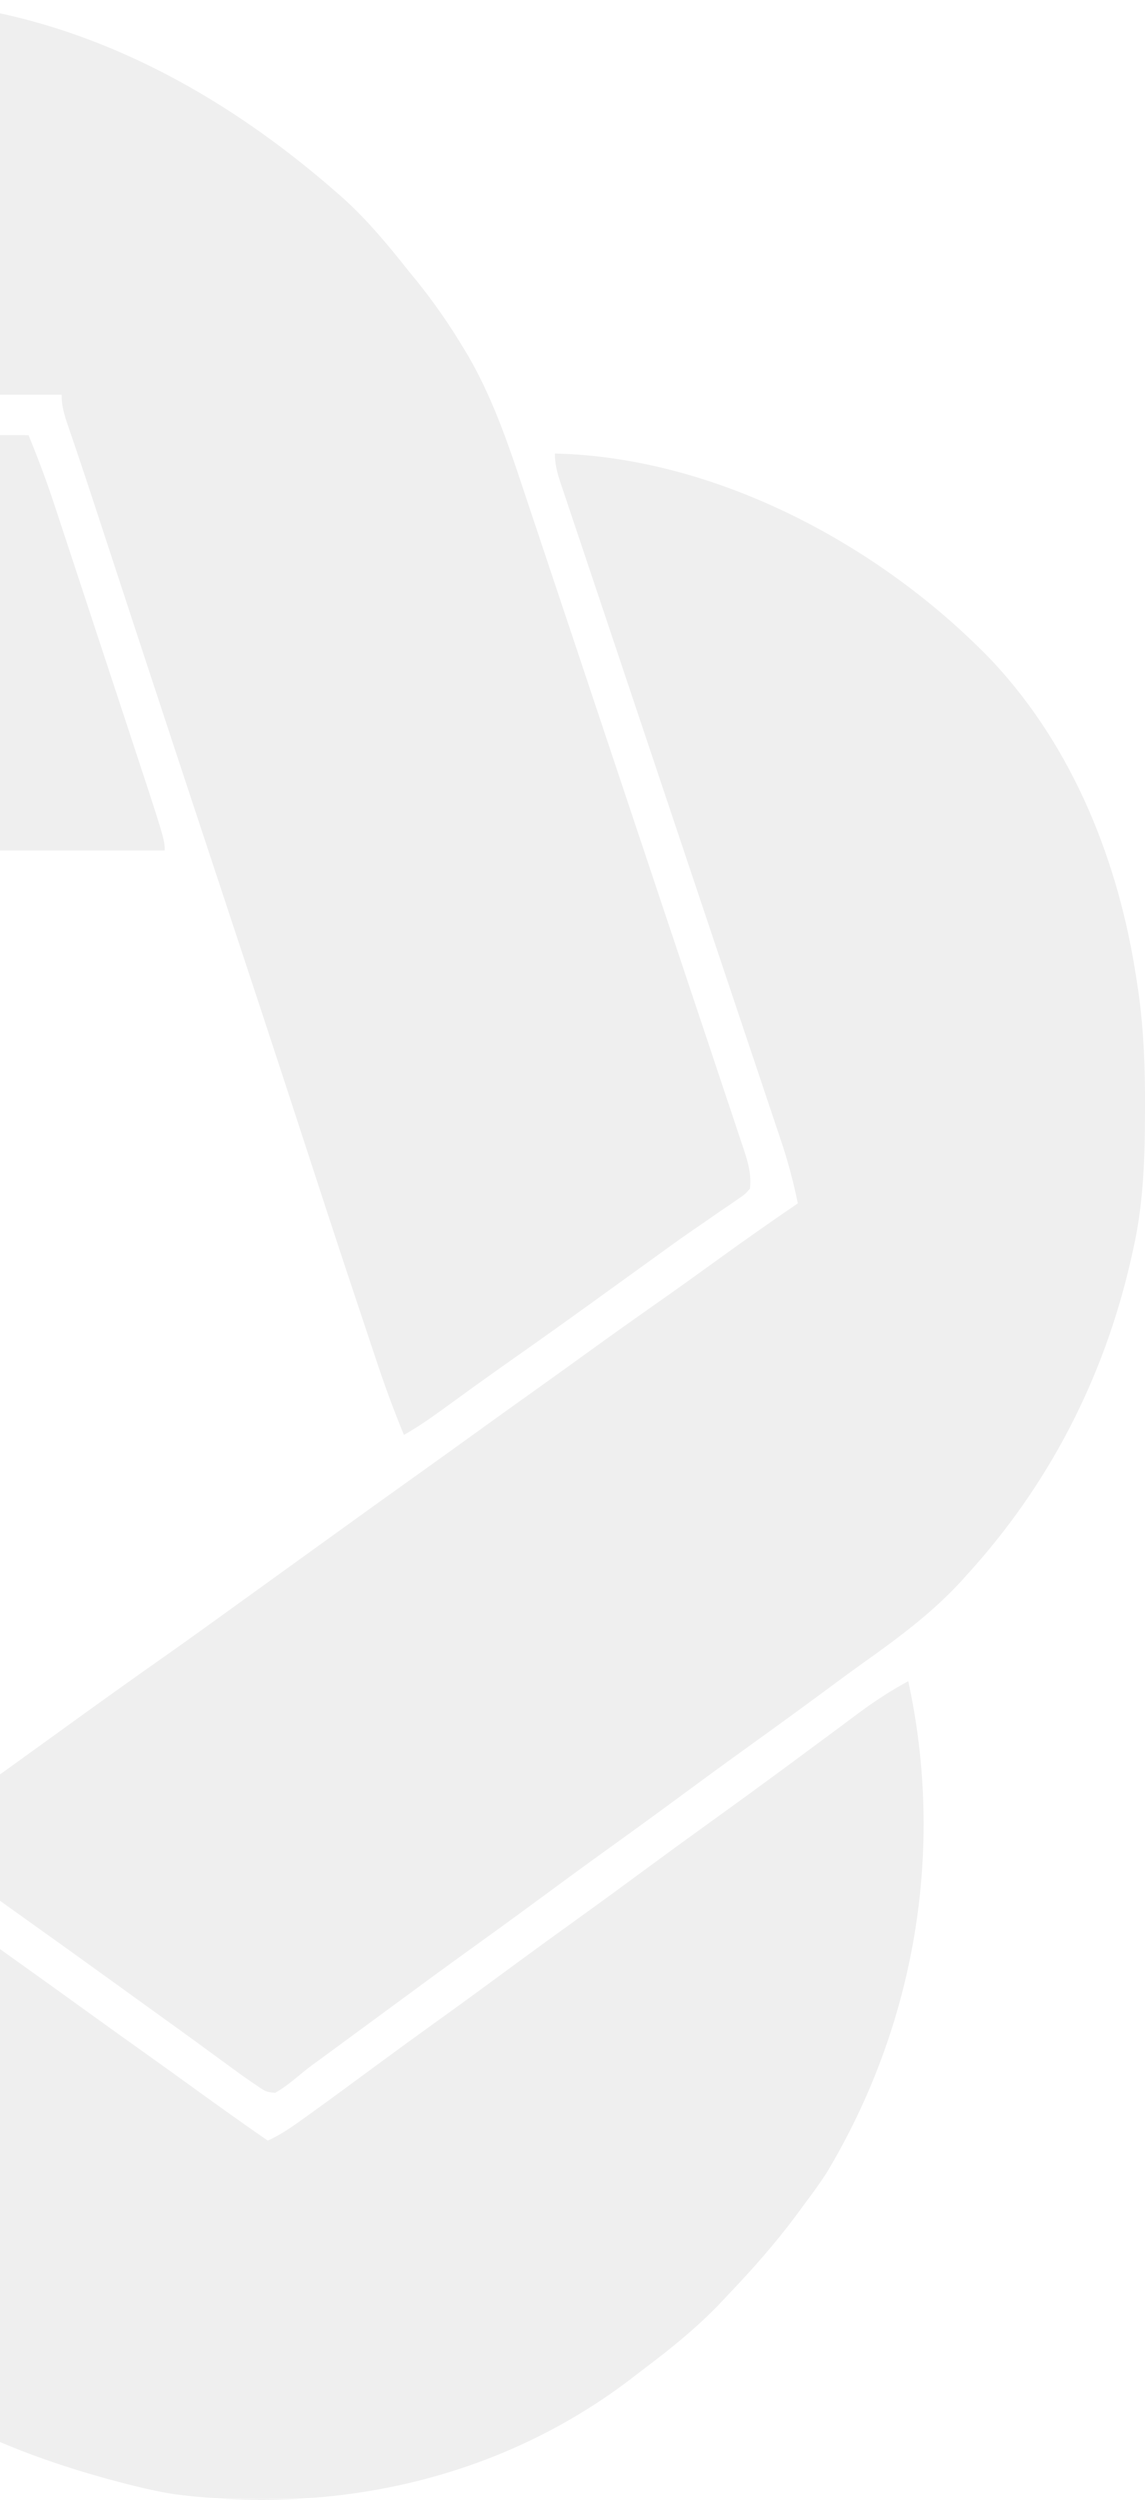
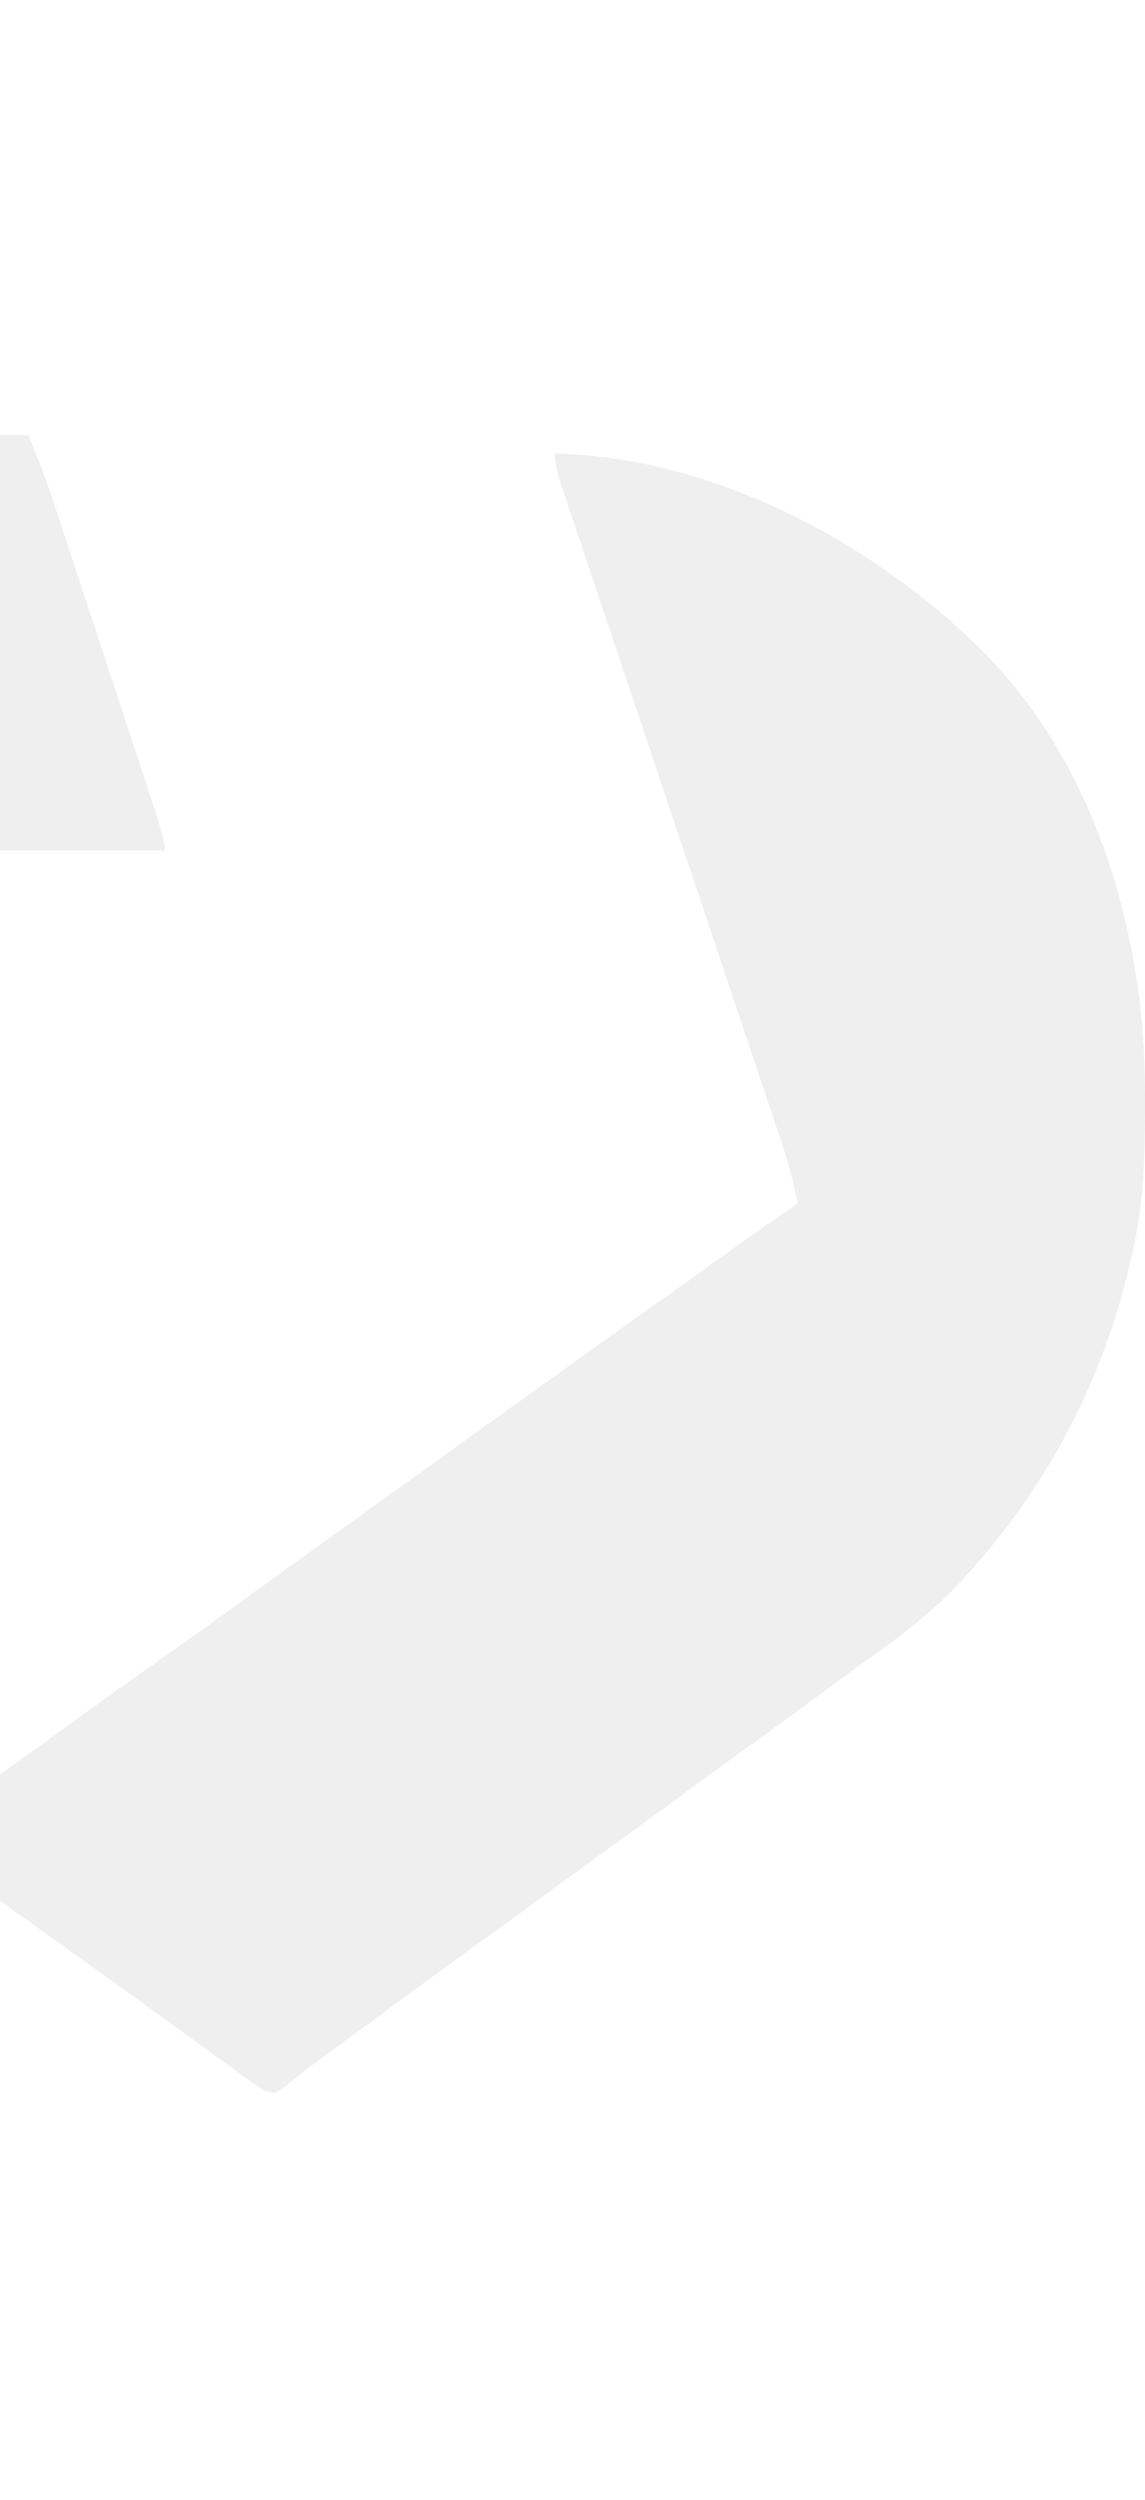
<svg xmlns="http://www.w3.org/2000/svg" width="77" height="168" viewBox="0 0 77 168" fill="none">
-   <path d="M-41.402 101.622C-40.558 101.93 -39.879 102.276 -39.162 102.816C-38.976 102.955 -38.789 103.095 -38.597 103.238C-38.3 103.462 -38.3 103.462 -37.998 103.69C-37.574 104.006 -37.151 104.322 -36.727 104.637C-36.514 104.795 -36.301 104.953 -36.082 105.116C-35.178 105.782 -34.261 106.428 -33.341 107.071C-31.333 108.477 -29.344 109.908 -27.358 111.344C-26.429 112.015 -25.499 112.685 -24.569 113.355C-23.452 114.16 -22.335 114.965 -21.219 115.772C-19.414 117.077 -17.604 118.374 -15.782 119.654C-13.77 121.067 -11.775 122.502 -9.783 123.942C-8.854 124.613 -7.924 125.283 -6.994 125.953C-5.868 126.764 -4.743 127.576 -3.617 128.388C-1.803 129.697 0.013 131.003 1.836 132.3C3.215 133.281 4.587 134.272 5.959 135.262C7.221 136.172 8.487 137.078 9.755 137.979C10.963 138.839 12.164 139.706 13.366 140.574C14.903 141.684 16.446 142.786 18.007 143.862C18.913 143.453 19.696 142.898 20.498 142.318C20.648 142.211 20.797 142.104 20.951 141.993C22.428 140.93 23.892 139.85 25.356 138.77C26.696 137.783 28.042 136.805 29.394 135.834C30.928 134.732 32.453 133.62 33.973 132.499C35.676 131.244 37.387 130.002 39.105 128.768C40.454 127.797 41.795 126.816 43.132 125.83C44.652 124.709 46.178 123.597 47.712 122.495C49.239 121.397 50.761 120.291 52.276 119.176C52.468 119.034 52.661 118.892 52.86 118.746C53.883 117.992 54.904 117.237 55.924 116.479C56.134 116.323 56.345 116.167 56.561 116.006C56.962 115.709 57.361 115.412 57.761 115.113C58.832 114.32 59.906 113.619 61.079 112.985C63.544 124.31 61.555 136.087 55.583 146.037C55.127 146.733 54.651 147.399 54.148 148.062C53.958 148.32 53.768 148.579 53.572 148.845C52.151 150.757 50.596 152.516 48.949 154.237C48.751 154.448 48.553 154.659 48.349 154.876C46.826 156.453 45.168 157.797 43.42 159.114C43.052 159.392 42.686 159.674 42.321 159.957C33.528 166.608 22.627 168.994 11.766 167.631C10.864 167.49 9.981 167.303 9.096 167.082C8.888 167.03 8.68 166.979 8.466 166.925C2.606 165.425 -3.056 163.235 -7.984 159.672C-8.322 159.43 -8.66 159.189 -8.997 158.948C-9.954 158.263 -10.906 157.574 -11.858 156.883C-12.799 156.2 -13.741 155.519 -14.683 154.839C-14.96 154.64 -14.96 154.64 -15.242 154.436C-16.488 153.538 -17.742 152.65 -19 151.767C-21.01 150.355 -23.003 148.921 -24.994 147.482C-25.945 146.795 -26.897 146.108 -27.849 145.421C-28.035 145.287 -28.222 145.153 -28.414 145.014C-29.661 144.116 -30.911 143.222 -32.163 142.332C-33.334 141.499 -34.498 140.658 -35.662 139.817C-37.115 138.768 -38.573 137.728 -40.04 136.699C-42.058 135.282 -44.06 133.846 -46.056 132.399C-46.602 132.004 -47.15 131.61 -47.697 131.216C-48.038 130.97 -48.379 130.723 -48.719 130.477C-48.877 130.364 -49.035 130.251 -49.198 130.134C-50.285 129.344 -50.285 129.344 -50.56 128.794C-50.425 128.265 -50.263 127.742 -50.09 127.224C-50.011 126.981 -50.011 126.981 -49.929 126.734C-49.751 126.193 -49.57 125.653 -49.39 125.114C-49.263 124.731 -49.137 124.349 -49.01 123.967C-48.674 122.95 -48.336 121.935 -47.997 120.919C-47.665 119.923 -47.335 118.926 -47.005 117.929C-46.414 116.145 -45.82 114.363 -45.226 112.581C-44.809 111.331 -44.394 110.082 -43.98 108.832C-43.704 107.998 -43.427 107.165 -43.15 106.332C-43.019 105.935 -42.887 105.539 -42.756 105.142C-42.575 104.595 -42.394 104.049 -42.212 103.503C-42.158 103.34 -42.104 103.177 -42.049 103.009C-41.677 101.897 -41.677 101.897 -41.402 101.622Z" fill="#E4E4E4" fill-opacity="0.6" />
  <path d="M-49.937 29.186C-49.602 29.185 -49.602 29.185 -49.26 29.184C-48.519 29.183 -47.777 29.186 -47.036 29.189C-46.501 29.189 -45.967 29.189 -45.432 29.189C-43.987 29.189 -42.541 29.191 -41.095 29.195C-39.583 29.198 -38.07 29.198 -36.557 29.199C-33.695 29.2 -30.832 29.204 -27.97 29.209C-24.711 29.215 -21.451 29.218 -18.192 29.22C-11.489 29.225 -4.785 29.234 1.918 29.245C2.555 30.794 3.142 32.348 3.663 33.94C3.766 34.251 3.766 34.251 3.871 34.568C4.095 35.245 4.317 35.922 4.54 36.599C4.697 37.075 4.854 37.551 5.011 38.027C5.34 39.022 5.668 40.017 5.995 41.013C6.412 42.28 6.83 43.547 7.248 44.814C7.573 45.797 7.897 46.78 8.221 47.763C8.375 48.23 8.528 48.696 8.682 49.163C11.076 56.423 11.076 56.423 11.076 57.158C-13.103 57.158 -37.282 57.158 -62.194 57.158C-62.44 58.136 -62.685 59.115 -62.937 60.123C-63.105 60.701 -63.279 61.278 -63.462 61.852C-63.559 62.16 -63.656 62.468 -63.757 62.785C-63.862 63.115 -63.967 63.445 -64.072 63.775C-64.185 64.129 -64.297 64.484 -64.409 64.839C-64.649 65.595 -64.889 66.351 -65.129 67.106C-65.511 68.309 -65.893 69.511 -66.274 70.714C-66.404 71.126 -66.534 71.537 -66.665 71.949C-66.73 72.154 -66.795 72.359 -66.862 72.57C-67.06 73.197 -67.259 73.824 -67.458 74.451C-68.704 78.384 -69.942 82.319 -71.177 86.256C-71.444 87.108 -71.712 87.961 -71.98 88.814C-72.849 91.581 -73.717 94.348 -74.584 97.116C-75.008 98.468 -75.432 99.819 -75.856 101.171C-76.029 101.724 -76.203 102.277 -76.376 102.831C-76.611 103.581 -76.846 104.331 -77.082 105.081C-77.15 105.302 -77.219 105.522 -77.29 105.749C-77.353 105.949 -77.416 106.148 -77.48 106.354C-77.534 106.526 -77.588 106.699 -77.644 106.877C-77.789 107.304 -77.789 107.304 -78.037 107.798C-83.637 105.374 -88.072 96.059 -90.219 90.684C-91.519 87.314 -92.215 83.959 -92.642 80.378C-92.674 80.111 -92.707 79.844 -92.741 79.569C-93.929 67.475 -91.071 55.661 -83.324 46.2C-81.926 44.516 -80.473 42.983 -78.779 41.596C-78.655 41.491 -78.531 41.386 -78.403 41.278C-75.957 39.212 -73.387 37.506 -70.611 35.914C-70.459 35.825 -70.308 35.736 -70.151 35.645C-64.368 32.261 -56.73 29.137 -49.937 29.186Z" fill="#E4E4E4" fill-opacity="0.6" />
  <path d="M37.315 30.48C48.251 30.733 59.342 36.727 66.749 44.447C72.207 50.296 75.249 57.964 76.426 65.803C76.47 66.088 76.513 66.373 76.558 66.666C76.919 69.246 77.01 71.784 76.999 74.388C76.998 74.696 76.998 74.696 76.997 75.012C76.986 78.088 76.875 81.074 76.178 84.083C76.136 84.274 76.094 84.464 76.05 84.661C74.237 92.616 70.542 99.785 65.039 105.821C64.875 106.004 64.875 106.004 64.707 106.191C62.707 108.387 60.397 110.085 57.983 111.802C56.98 112.52 55.99 113.255 54.999 113.988C53.301 115.238 51.594 116.474 49.882 117.704C48.533 118.674 47.193 119.656 45.855 120.642C44.153 121.898 42.442 123.14 40.724 124.374C39.374 125.344 38.034 126.325 36.696 127.312C35.176 128.433 33.651 129.545 32.117 130.647C29.996 132.17 27.892 133.716 25.79 135.266C25.165 135.726 24.539 136.186 23.913 136.645C23.704 136.799 23.495 136.953 23.279 137.111C22.883 137.402 22.486 137.694 22.09 137.985C21.908 138.118 21.727 138.252 21.54 138.389C21.364 138.517 21.188 138.644 21.006 138.776C20.646 139.046 20.295 139.326 19.95 139.616C19.48 140.003 19.033 140.353 18.502 140.651C17.886 140.586 17.886 140.586 17.265 140.157C17.119 140.059 16.974 139.962 16.824 139.861C16.287 139.492 15.762 139.108 15.238 138.721C14.837 138.429 14.437 138.136 14.036 137.844C13.832 137.694 13.628 137.545 13.418 137.391C12.476 136.702 11.528 136.021 10.581 135.34C10.211 135.073 9.841 134.807 9.471 134.54C9.287 134.408 9.104 134.275 8.915 134.139C8.344 133.728 7.775 133.317 7.205 132.905C5.392 131.597 3.577 130.292 1.755 128.997C0.928 128.408 0.103 127.816 -0.72 127.221C-1.019 127.006 -1.019 127.006 -1.323 126.786C-1.71 126.506 -2.098 126.225 -2.485 125.944C-3.48 125.225 -4.481 124.525 -5.509 123.853C-5.173 123.071 -4.843 122.666 -4.147 122.179C-3.971 122.054 -3.794 121.929 -3.613 121.8C-3.326 121.601 -3.326 121.601 -3.033 121.399C-2.626 121.111 -2.219 120.823 -1.811 120.535C-1.603 120.389 -1.394 120.242 -1.179 120.091C-0.223 119.418 0.723 118.733 1.67 118.048C2.041 117.781 2.412 117.514 2.783 117.247C3.529 116.709 4.275 116.17 5.02 115.631C6.998 114.202 8.982 112.785 10.979 111.383C12.816 110.092 14.636 108.777 16.456 107.461C17.385 106.79 18.315 106.12 19.245 105.45C20.371 104.639 21.496 103.828 22.622 103.016C24.436 101.707 26.252 100.401 28.075 99.104C29.261 98.26 30.442 97.409 31.622 96.558C33.077 95.507 34.535 94.461 35.998 93.421C37.168 92.589 38.332 91.748 39.497 90.907C41.121 89.734 42.754 88.575 44.394 87.424C45.693 86.511 46.982 85.585 48.269 84.654C50.046 83.368 51.84 82.109 53.653 80.872C53.352 79.409 52.976 78 52.497 76.586C52.431 76.391 52.366 76.196 52.299 75.995C52.083 75.347 51.865 74.701 51.647 74.054C51.491 73.588 51.335 73.121 51.179 72.655C50.843 71.654 50.508 70.653 50.171 69.653C49.64 68.071 49.11 66.49 48.58 64.907C47.457 61.552 46.331 58.197 45.205 54.842C43.988 51.215 42.772 47.587 41.557 43.96C41.03 42.386 40.502 40.813 39.974 39.24C39.645 38.263 39.319 37.287 38.992 36.31C38.84 35.856 38.687 35.402 38.534 34.949C38.326 34.331 38.12 33.713 37.913 33.095C37.852 32.914 37.791 32.733 37.727 32.547C37.488 31.826 37.315 31.244 37.315 30.48Z" fill="#E4E4E4" fill-opacity="0.6" />
-   <path d="M23.204 13.435C24.769 14.87 26.094 16.468 27.412 18.129C27.711 18.495 27.711 18.495 28.016 18.869C29.187 20.321 30.23 21.823 31.187 23.424C31.331 23.662 31.331 23.662 31.478 23.905C33.301 27.04 34.4 30.506 35.539 33.928C35.702 34.416 35.866 34.904 36.03 35.391C36.47 36.705 36.909 38.019 37.347 39.334C37.714 40.433 38.082 41.532 38.45 42.63C39.316 45.221 40.181 47.812 41.046 50.404C41.937 53.077 42.831 55.749 43.726 58.421C44.496 60.718 45.264 63.017 46.031 65.315C46.489 66.687 46.947 68.058 47.407 69.429C47.838 70.715 48.267 72.002 48.695 73.289C48.853 73.762 49.011 74.234 49.17 74.706C49.386 75.35 49.6 75.994 49.813 76.638C49.877 76.826 49.94 77.013 50.006 77.206C50.305 78.118 50.545 78.921 50.433 79.884C50.095 80.268 50.095 80.268 49.615 80.594C49.437 80.718 49.259 80.843 49.075 80.971C48.88 81.101 48.685 81.232 48.483 81.366C48.072 81.651 47.66 81.937 47.248 82.223C47.036 82.368 46.824 82.513 46.606 82.662C45.642 83.326 44.696 84.013 43.749 84.701C43.379 84.968 43.008 85.236 42.636 85.503C41.89 86.04 41.144 86.579 40.399 87.118C38.424 88.545 36.442 89.962 34.447 91.361C32.914 92.438 31.395 93.534 29.881 94.637C28.996 95.279 28.117 95.894 27.164 96.434C26.471 94.755 25.85 93.064 25.279 91.34C25.195 91.09 25.111 90.838 25.025 90.58C24.847 90.046 24.669 89.513 24.492 88.979C24.235 88.205 23.977 87.431 23.718 86.657C22.575 83.23 21.453 79.796 20.334 76.361C18.617 71.089 16.879 65.824 15.136 60.561C14.271 57.95 13.408 55.339 12.544 52.728C12.459 52.471 12.374 52.213 12.286 51.948C10.556 46.717 8.834 41.482 7.117 36.246C7.026 35.969 6.935 35.692 6.842 35.407C6.67 34.884 6.499 34.361 6.328 33.838C5.948 32.679 5.564 31.521 5.171 30.366C5.101 30.158 5.031 29.95 4.958 29.736C4.828 29.354 4.698 28.973 4.566 28.592C4.321 27.871 4.143 27.295 4.143 26.527C-13.256 26.527 -30.655 26.527 -48.582 26.527C-48.384 25.538 -48.29 25.113 -47.802 24.312C-47.692 24.132 -47.583 23.952 -47.471 23.766C-47.352 23.577 -47.234 23.387 -47.112 23.192C-46.99 22.995 -46.867 22.797 -46.741 22.594C-45.644 20.852 -44.451 19.221 -43.136 17.635C-43.021 17.495 -42.906 17.355 -42.787 17.21C-35.312 8.171 -25.236 1.835 -13.432 0.343C-13.233 0.316 -13.034 0.288 -12.829 0.26C0.92 -1.324 13.188 4.482 23.204 13.435Z" fill="#E4E4E4" fill-opacity="0.6" />
</svg>